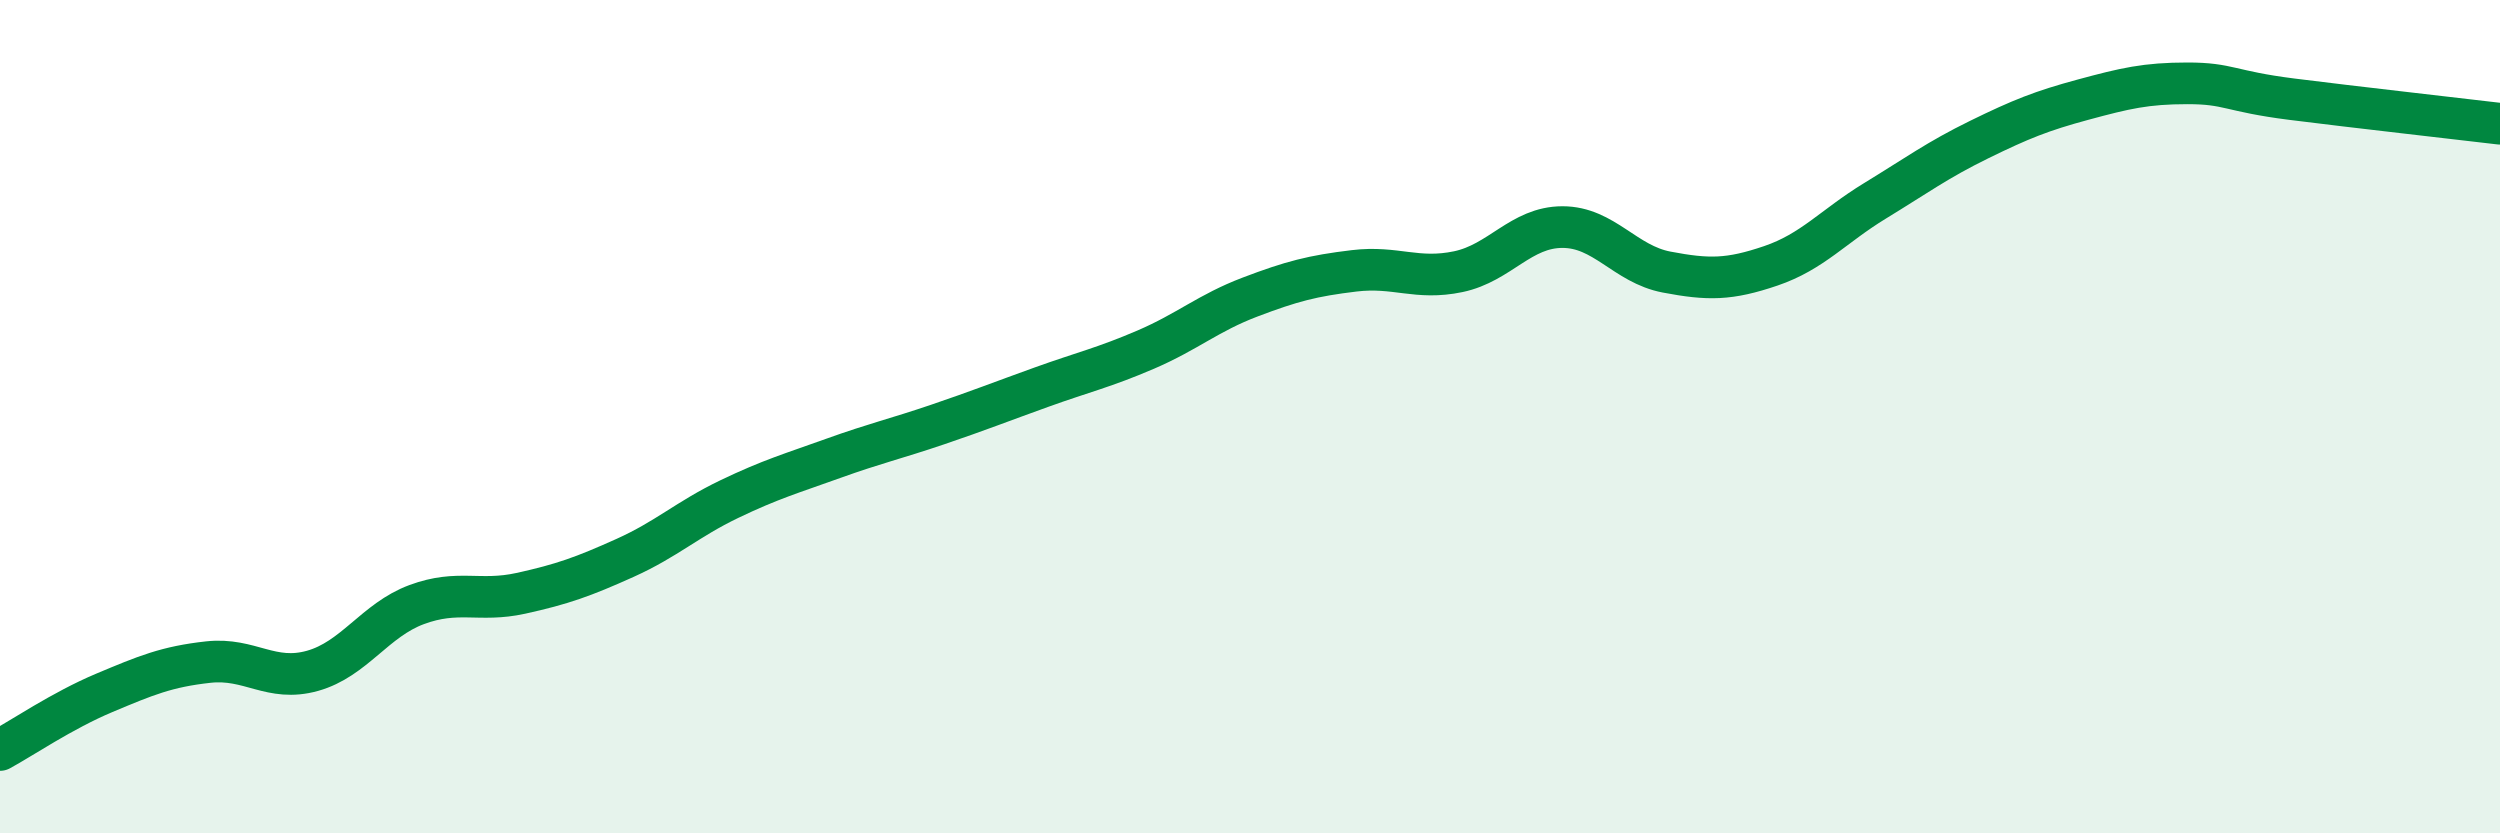
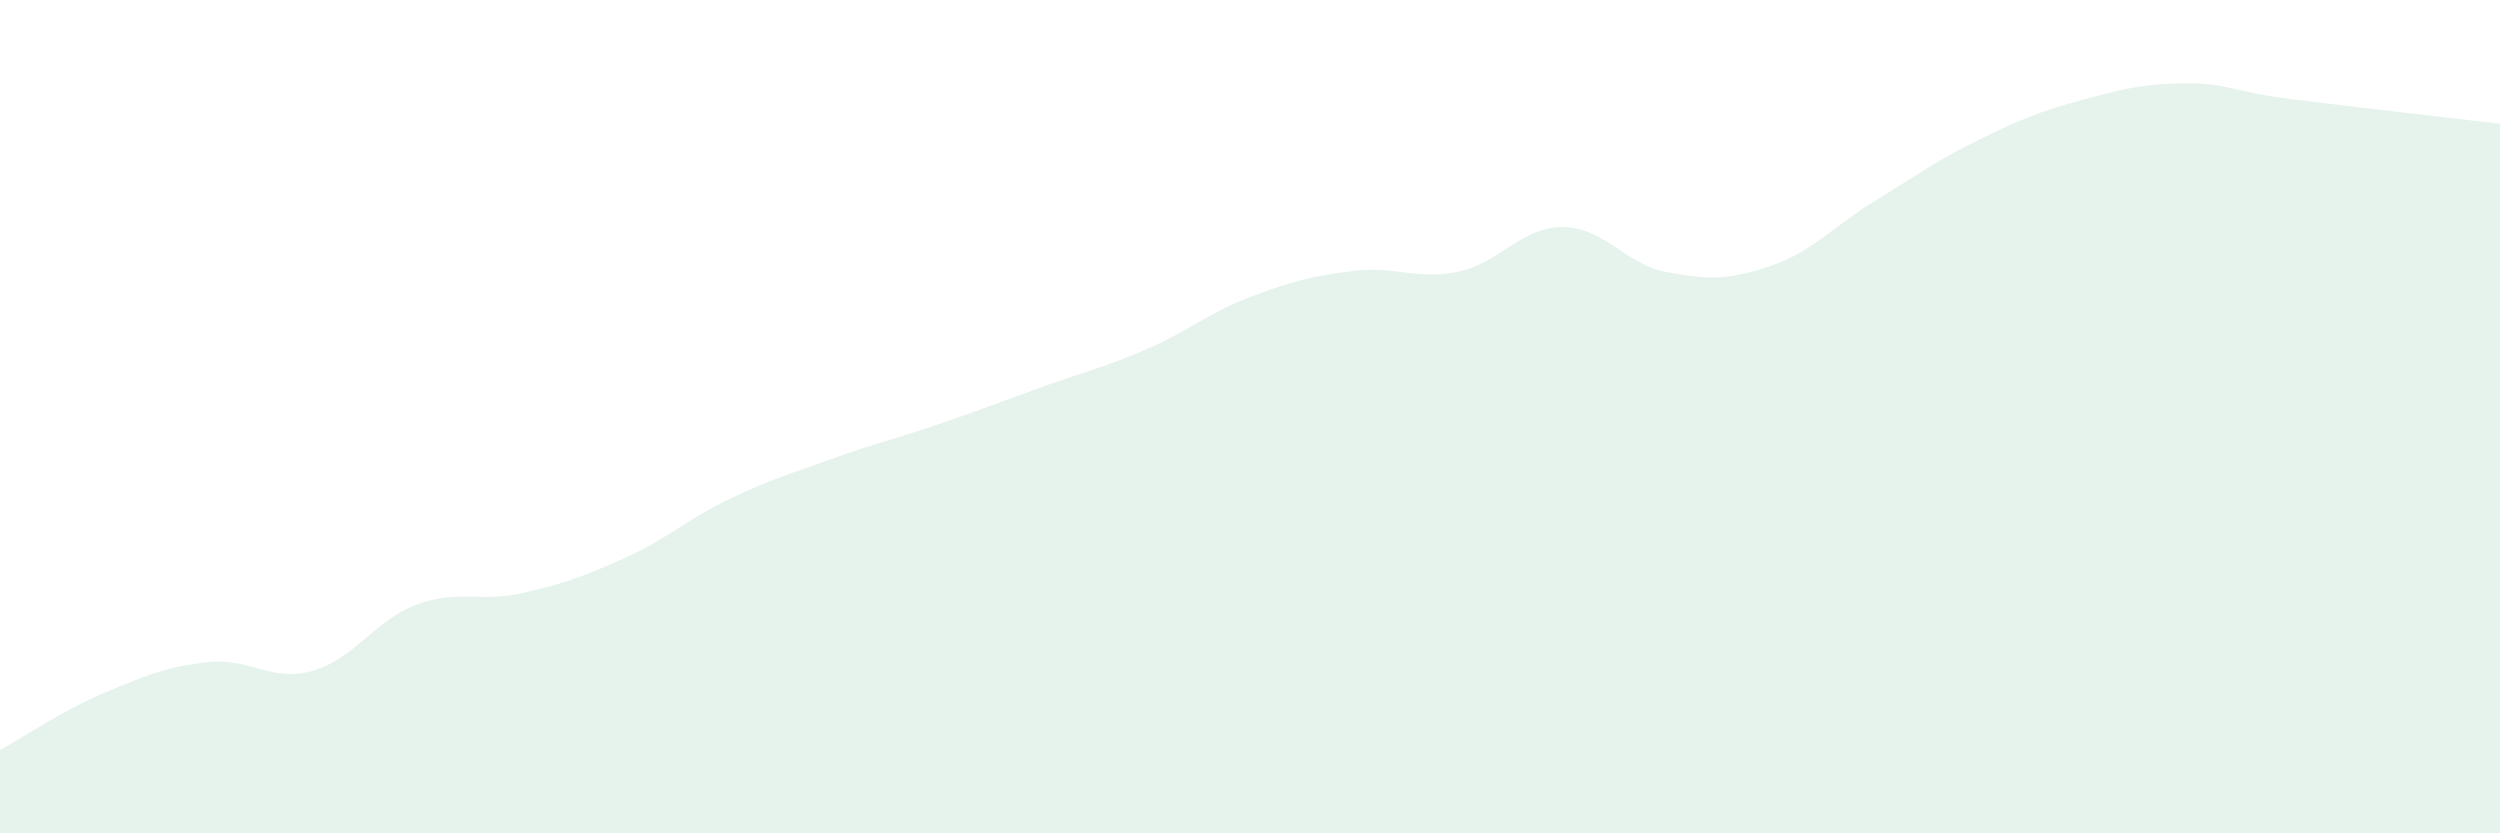
<svg xmlns="http://www.w3.org/2000/svg" width="60" height="20" viewBox="0 0 60 20">
  <path d="M 0,18 C 0.5,17.73 1.5,17.05 2.5,16.63 C 3.5,16.21 4,16 5,15.89 C 6,15.78 6.5,16.38 7.5,16.1 C 8.5,15.82 9,14.88 10,14.51 C 11,14.14 11.5,14.46 12.5,14.24 C 13.5,14.02 14,13.84 15,13.39 C 16,12.94 16.5,12.46 17.5,11.98 C 18.5,11.5 19,11.36 20,11 C 21,10.64 21.5,10.53 22.5,10.19 C 23.5,9.85 24,9.65 25,9.29 C 26,8.93 26.5,8.82 27.5,8.39 C 28.5,7.96 29,7.51 30,7.13 C 31,6.75 31.5,6.62 32.5,6.5 C 33.5,6.38 34,6.73 35,6.52 C 36,6.31 36.5,5.45 37.5,5.45 C 38.5,5.45 39,6.34 40,6.53 C 41,6.72 41.5,6.72 42.5,6.38 C 43.5,6.04 44,5.43 45,4.82 C 46,4.21 46.5,3.84 47.5,3.35 C 48.5,2.86 49,2.66 50,2.39 C 51,2.12 51.5,2 52.5,2 C 53.5,2 53.5,2.19 55,2.38 C 56.5,2.57 59,2.85 60,2.97L60 20L0 20Z" fill="#008740" opacity="0.1" stroke-linecap="round" stroke-linejoin="round" />
-   <path d="M 0,18 C 0.5,17.73 1.5,17.05 2.5,16.63 C 3.5,16.21 4,16 5,15.89 C 6,15.78 6.5,16.38 7.5,16.1 C 8.5,15.82 9,14.88 10,14.51 C 11,14.14 11.5,14.46 12.5,14.24 C 13.5,14.02 14,13.84 15,13.39 C 16,12.94 16.5,12.46 17.5,11.98 C 18.5,11.5 19,11.36 20,11 C 21,10.64 21.5,10.53 22.5,10.19 C 23.5,9.85 24,9.65 25,9.29 C 26,8.93 26.5,8.82 27.5,8.39 C 28.5,7.96 29,7.51 30,7.13 C 31,6.75 31.5,6.62 32.5,6.5 C 33.5,6.38 34,6.73 35,6.52 C 36,6.31 36.5,5.45 37.5,5.45 C 38.5,5.45 39,6.34 40,6.53 C 41,6.72 41.5,6.72 42.5,6.38 C 43.5,6.04 44,5.43 45,4.82 C 46,4.21 46.5,3.84 47.5,3.35 C 48.5,2.86 49,2.66 50,2.39 C 51,2.12 51.5,2 52.5,2 C 53.5,2 53.5,2.19 55,2.38 C 56.5,2.57 59,2.85 60,2.97" stroke="#008740" stroke-width="1" fill="none" stroke-linecap="round" stroke-linejoin="round" />
</svg>